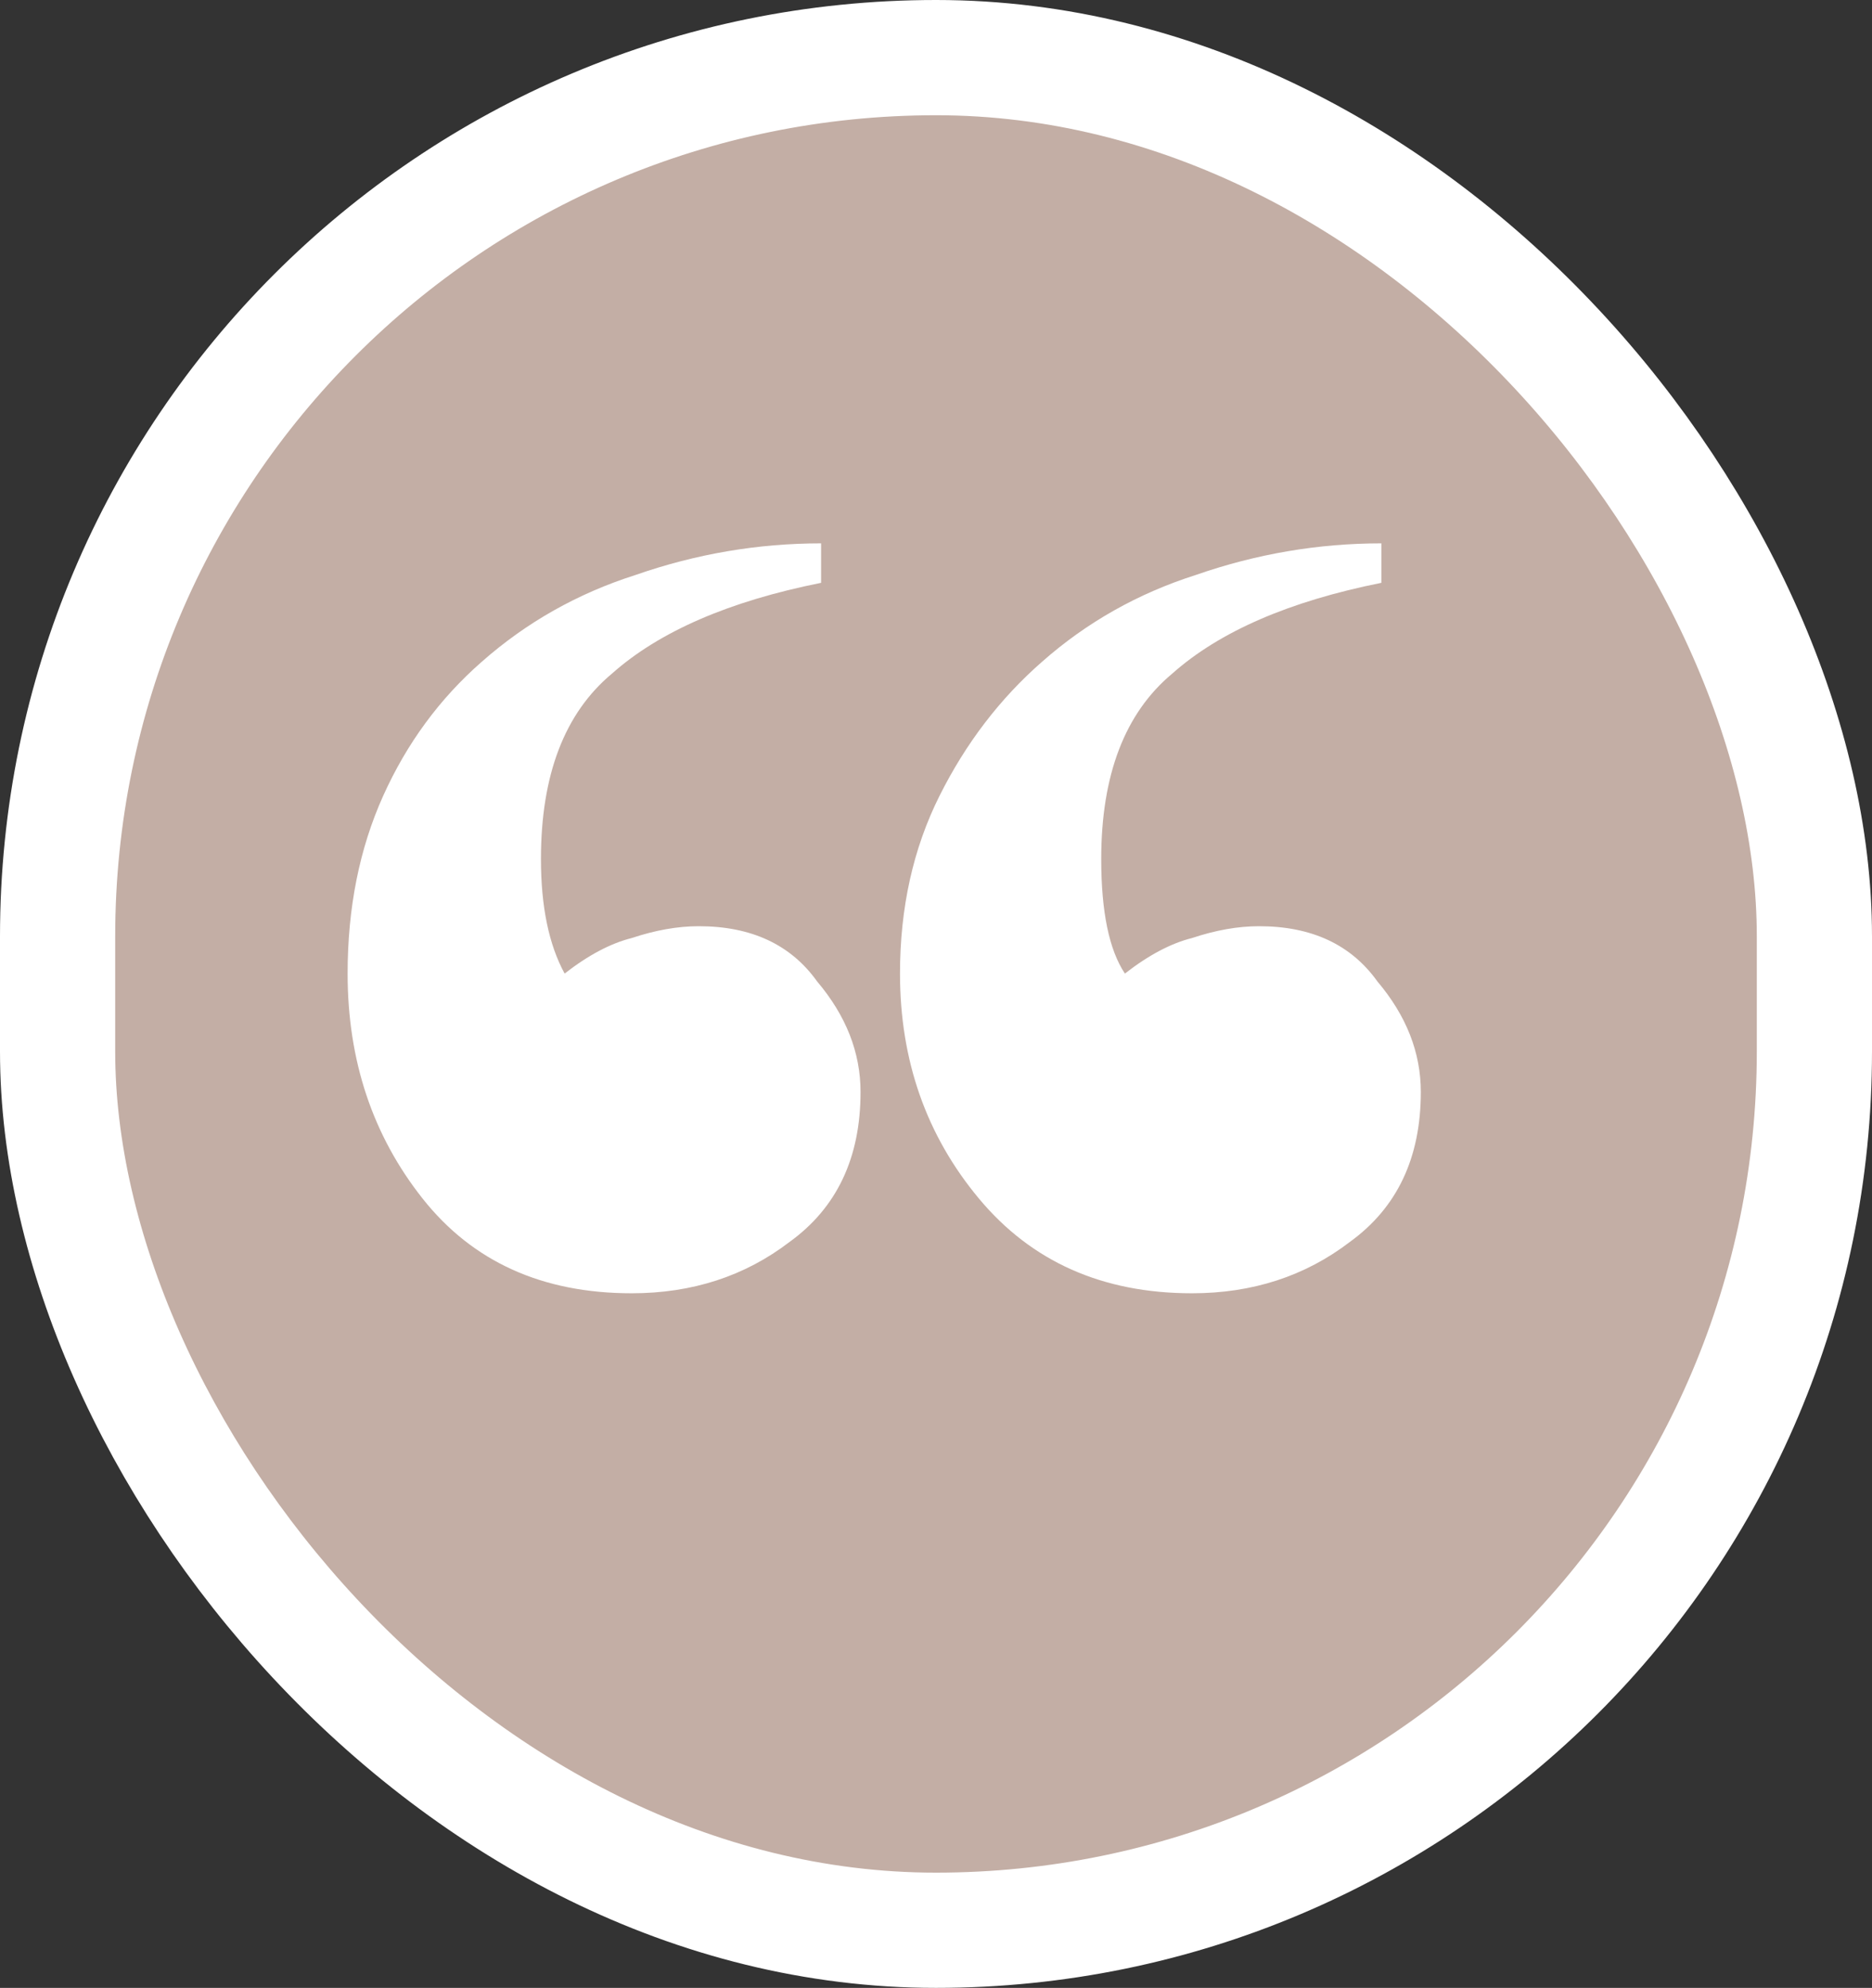
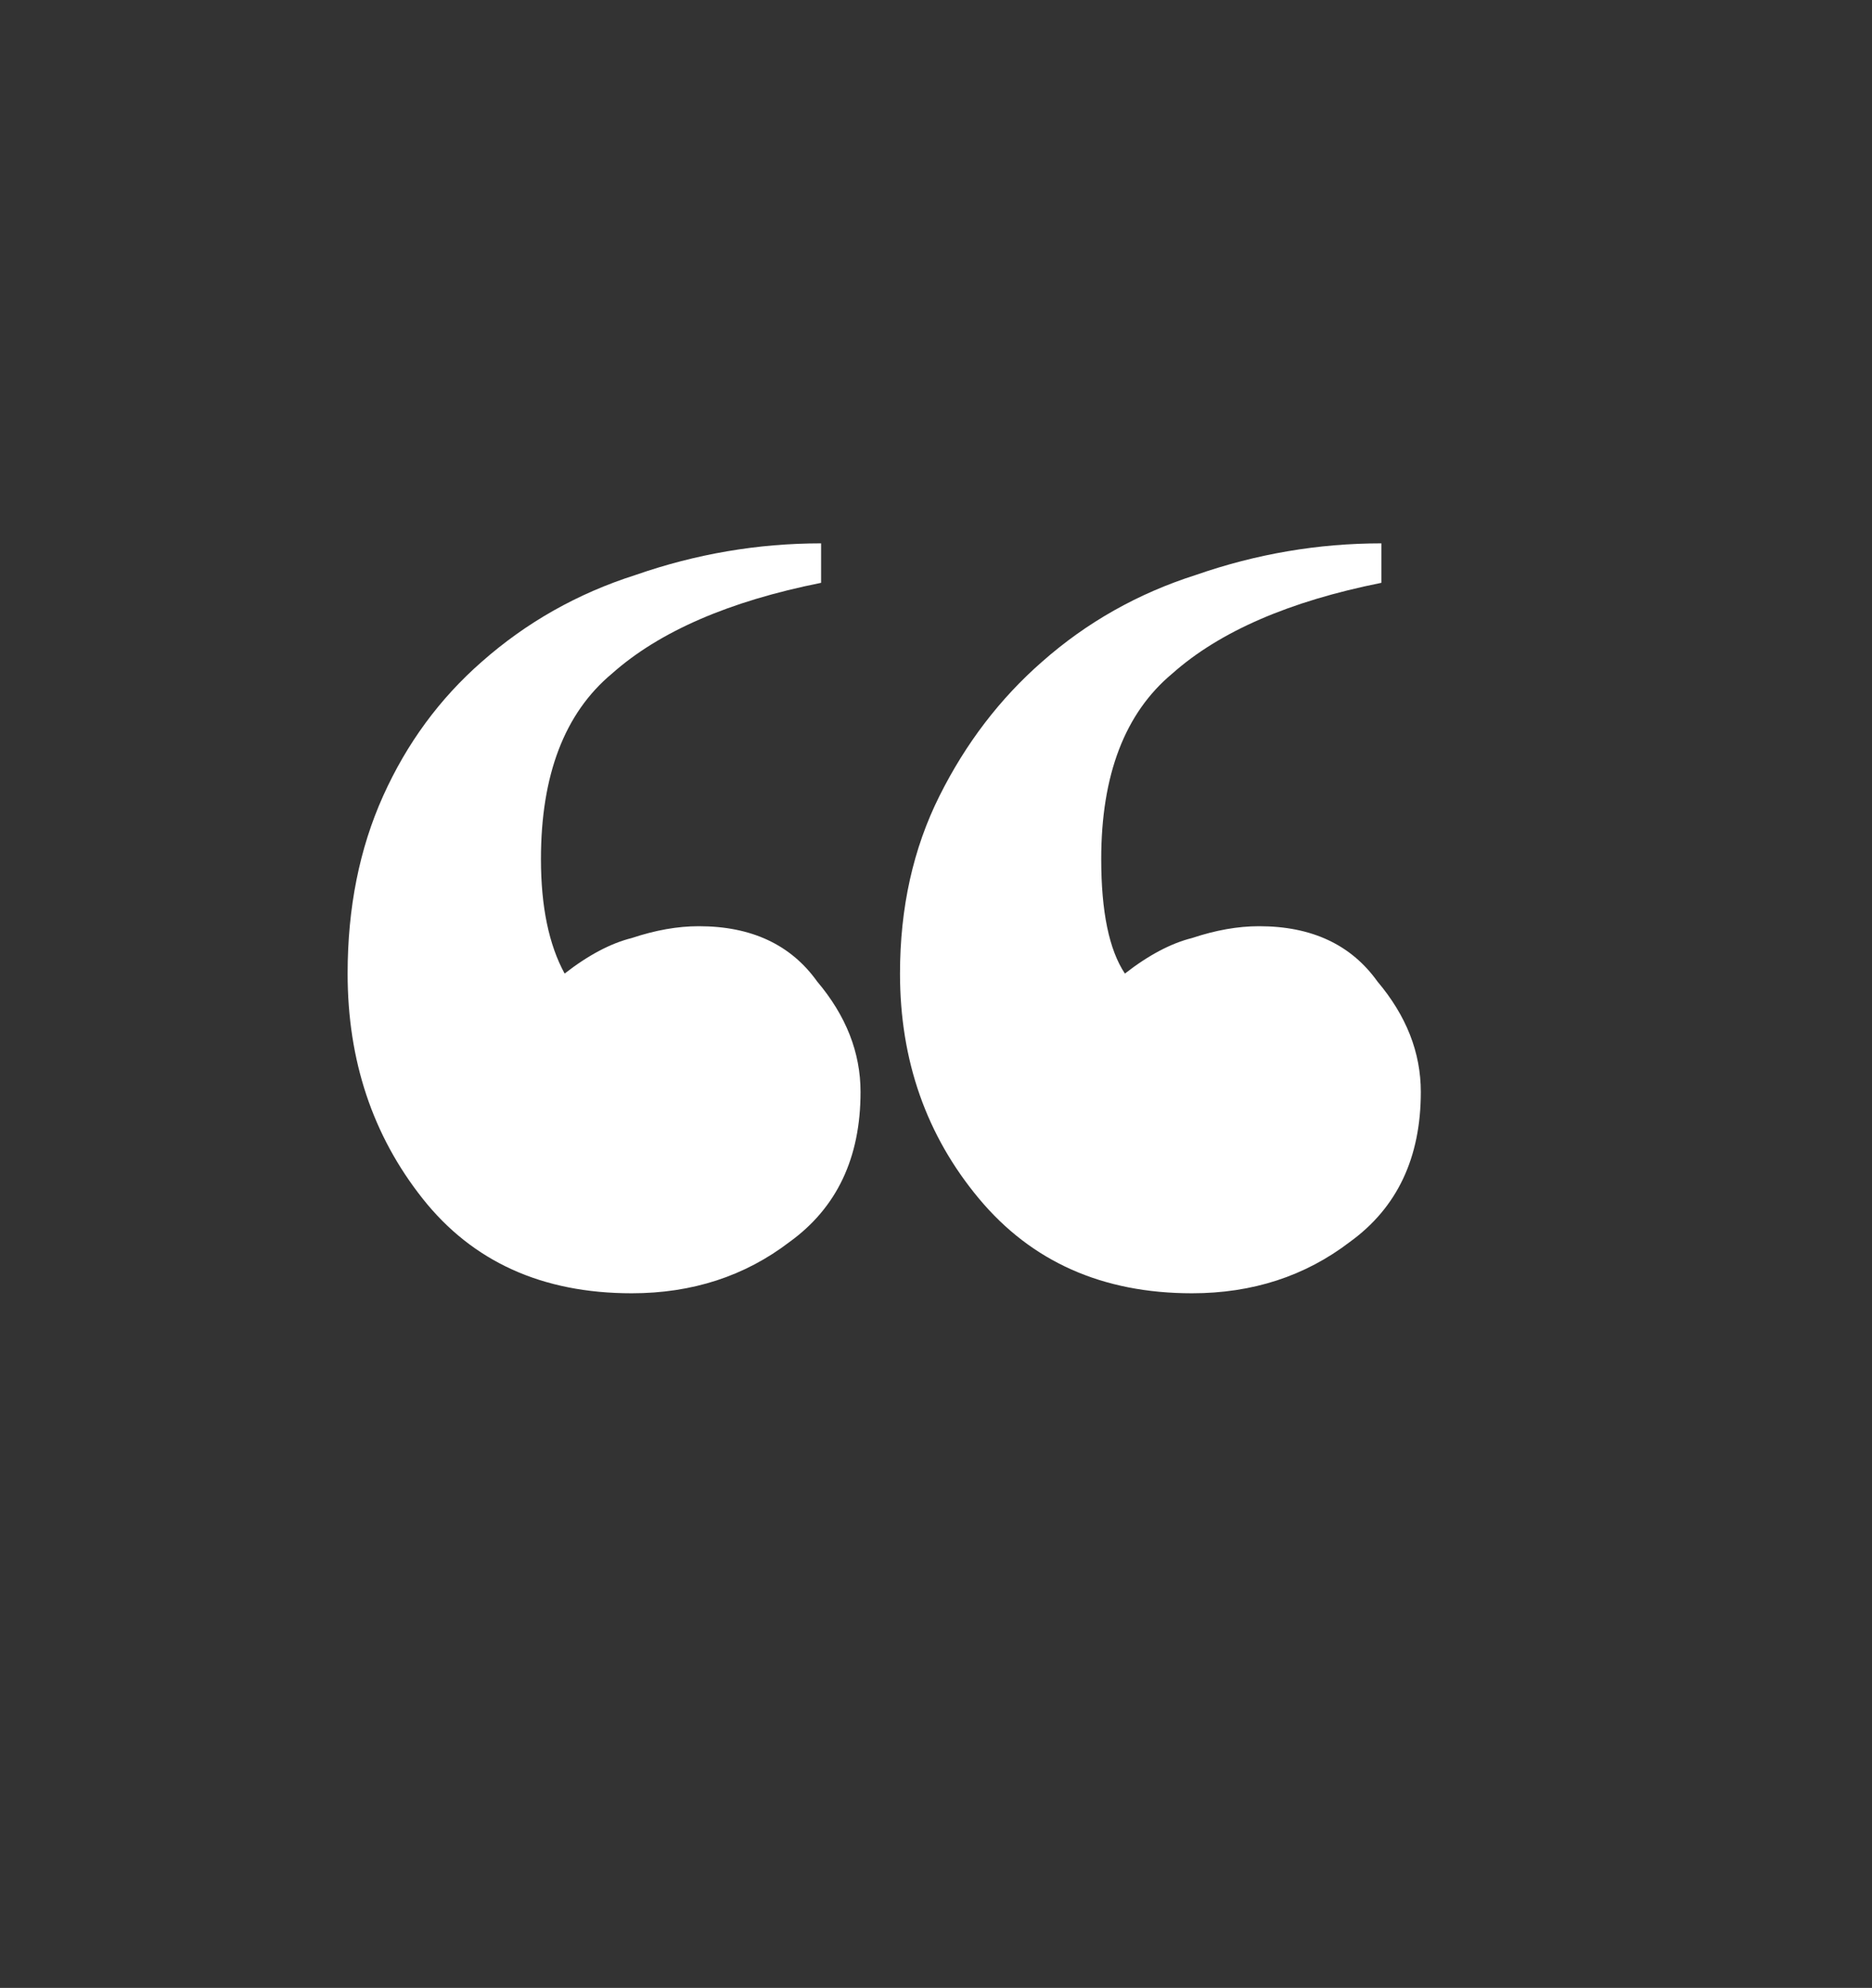
<svg xmlns="http://www.w3.org/2000/svg" width="130" height="138" viewBox="0 0 130 138" fill="none">
  <rect x="0" y="0" width="130" height="138" fill="#333333" stroke="none" />
-   <rect x="4" y="4" width="122" height="130" rx="61" fill="#C3AEA5" />
  <path d="M98.668 75.806C98.668 73.066 97.663 70.509 95.654 68.134C93.827 65.577 91.087 64.298 87.434 64.298C85.972 64.298 84.42 64.572 82.776 65.12C81.314 65.485 79.762 66.307 78.118 67.586C77.022 65.942 76.474 63.293 76.474 59.64C76.474 53.795 78.118 49.502 81.406 46.762C84.694 43.839 89.534 41.739 95.928 40.46V37.72C91.544 37.72 87.251 38.451 83.05 39.912C79.031 41.191 75.469 43.2 72.364 45.94C69.441 48.497 67.066 51.603 65.24 55.256C63.413 58.909 62.5 63.019 62.5 67.586C62.5 73.614 64.326 78.82 67.98 83.204C71.633 87.588 76.565 89.78 82.776 89.78C86.977 89.78 90.63 88.593 93.736 86.218C97.024 83.843 98.668 80.373 98.668 75.806ZM59.76 75.806C59.76 73.066 58.755 70.509 56.746 68.134C54.919 65.577 52.179 64.298 48.526 64.298C47.064 64.298 45.512 64.572 43.868 65.12C42.406 65.485 40.854 66.307 39.21 67.586C38.114 65.577 37.566 62.928 37.566 59.64C37.566 53.795 39.21 49.502 42.498 46.762C45.786 43.839 50.626 41.739 57.02 40.46V37.72C52.636 37.72 48.343 38.451 44.142 39.912C40.123 41.191 36.561 43.2 33.456 45.94C30.533 48.497 28.25 51.603 26.606 55.256C24.962 58.909 24.14 63.019 24.14 67.586C24.14 73.614 25.875 78.82 29.346 83.204C32.816 87.588 37.657 89.78 43.868 89.78C48.069 89.78 51.722 88.593 54.828 86.218C58.116 83.843 59.76 80.373 59.76 75.806Z" fill="white" />
-   <rect x="4" y="4" width="122" height="130" rx="61" stroke="white" stroke-width="8" />
</svg>